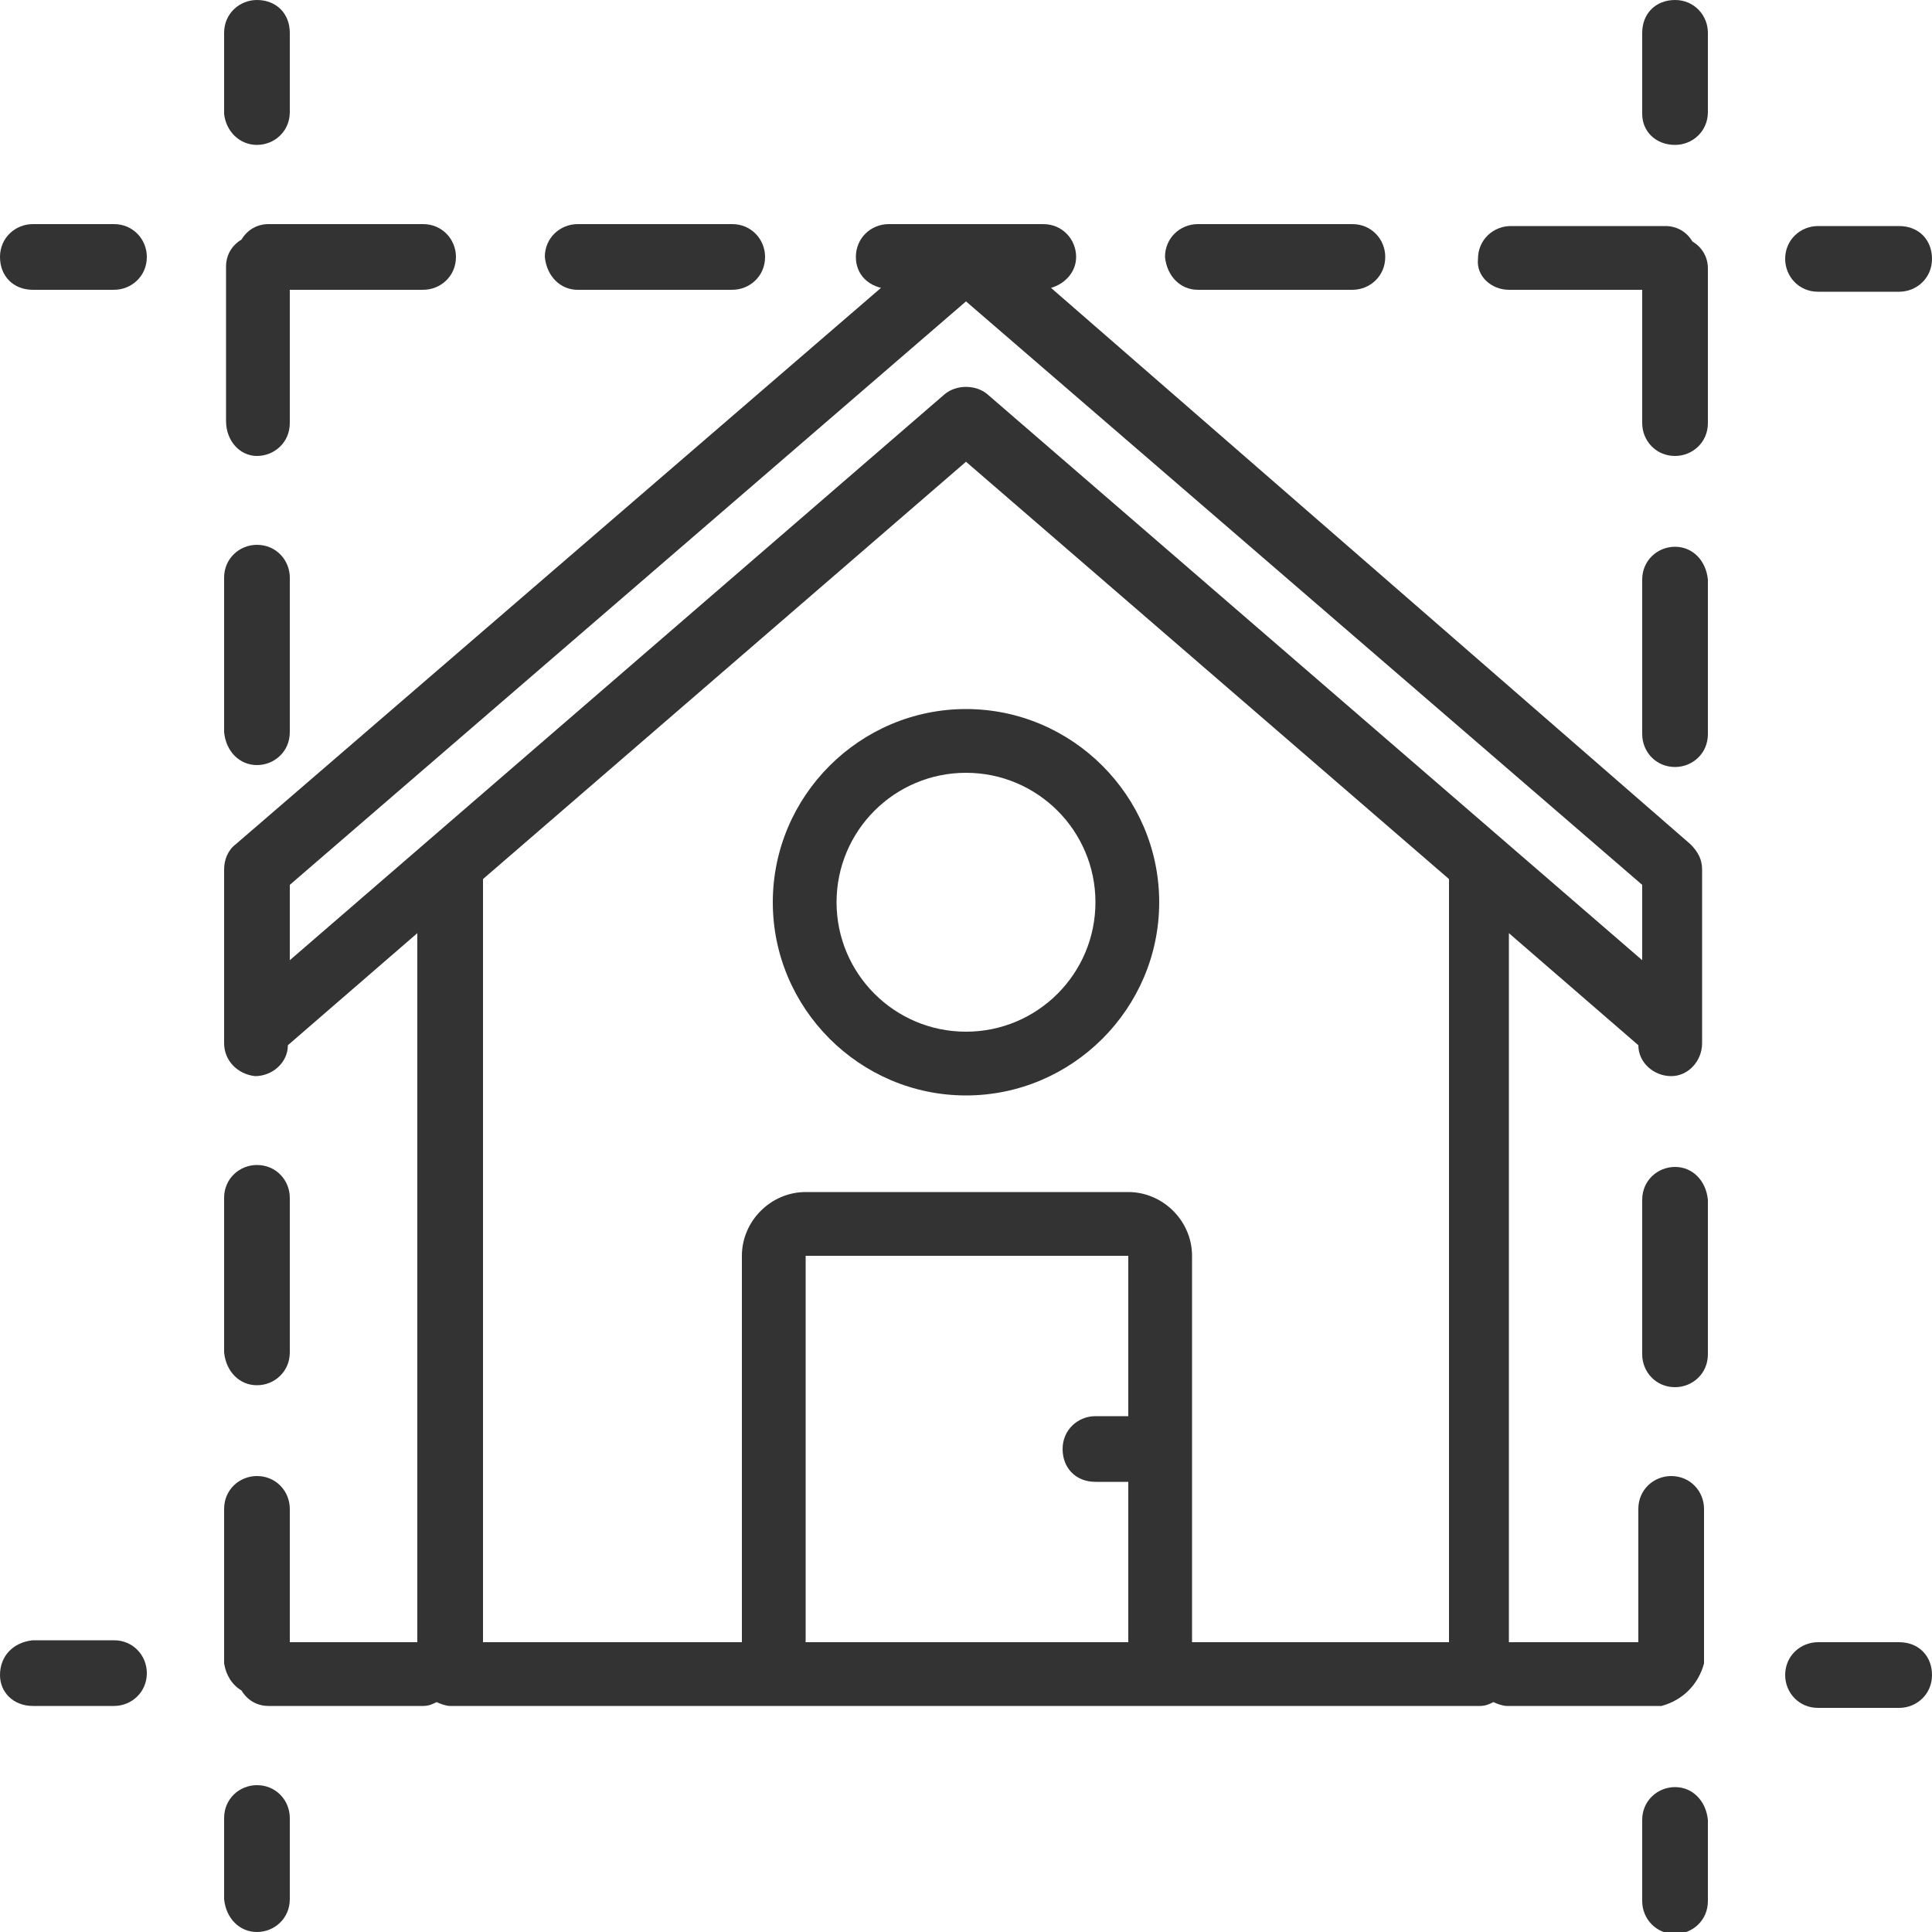
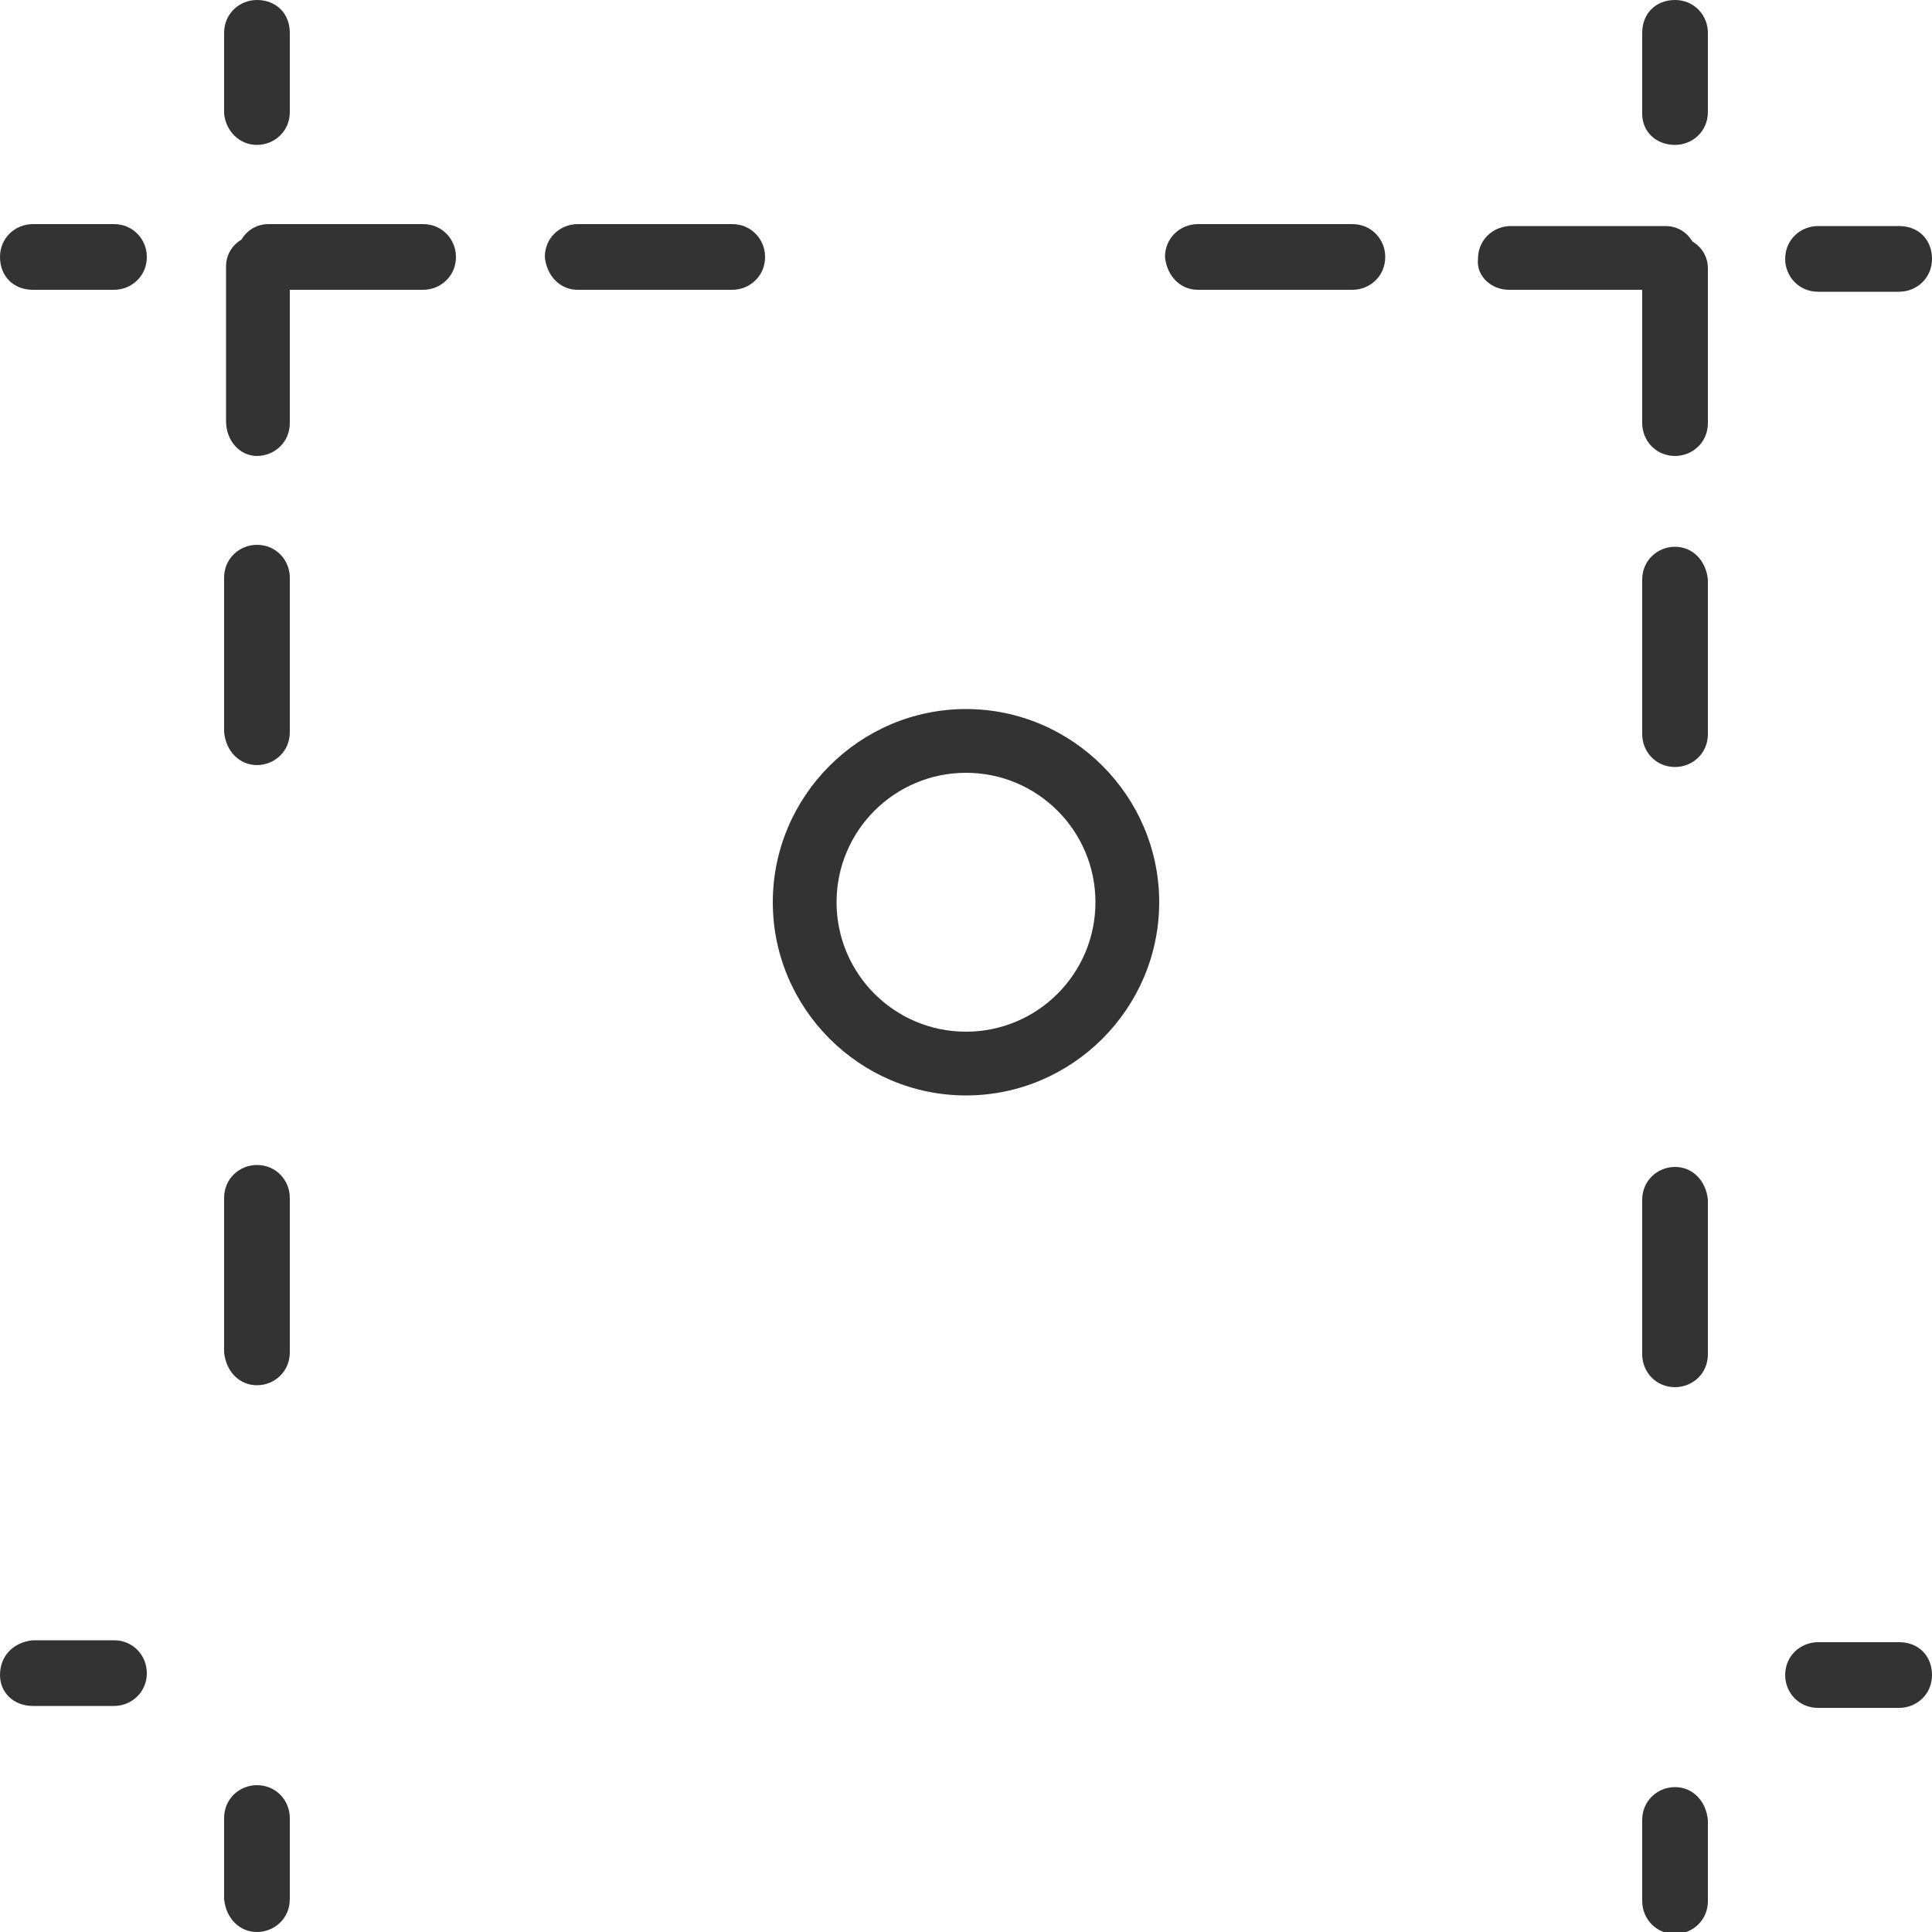
<svg xmlns="http://www.w3.org/2000/svg" version="1.1" id="Calque_1" x="0px" y="0px" viewBox="0 0 100 100" style="enable-background:new 0 0 100 100;" xml:space="preserve">
  <style type="text/css">
	.st0{clip-path:url(#SVGID_11_);}
	.st1{opacity:0.55;clip-path:url(#SVGID_12_);}
	.st2{fill:#4D4D4D;}
	.st3{fill:#FFFFFF;}
	.st4{clip-path:url(#SVGID_16_);}
	.st5{clip-path:url(#SVGID_17_);}
	.st6{opacity:0.4;}
	.st7{fill:#F1F1F1;}
	.st8{fill:#80B727;}
	.st9{fill:#4D4D4D;stroke:#E5E5E5;stroke-miterlimit:10;}
	.st10{fill:#282826;}
	.st11{clip-path:url(#SVGID_19_);}
	.st12{clip-path:url(#SVGID_20_);}
	.st13{opacity:0.55;clip-path:url(#SVGID_19_);}
	.st14{opacity:0.69;fill-rule:evenodd;clip-rule:evenodd;}
	.st15{clip-path:url(#SVGID_23_);}
	.st16{opacity:0.55;}
	.st17{fill:#333333;}
</style>
  <g>
    <path class="st17" d="M13.3,7.5c0.9,0,1.7-0.7,1.7-1.7V1.7C15,0.7,14.3,0,13.3,0c-0.9,0-1.7,0.7-1.7,1.7v4.2   C11.7,6.8,12.4,7.5,13.3,7.5z" />
-     <path class="st17" d="M12.5,87.5c0.3,0.5,0.8,0.8,1.4,0.8h8c0.3,0,0.5-0.1,0.7-0.2c0.2,0.1,0.5,0.2,0.7,0.2h53.3   c0.3,0,0.5-0.1,0.7-0.2c0.2,0.1,0.5,0.2,0.7,0.2h8c1.1-0.3,1.9-1.1,2.2-2.2v-8c0-0.9-0.7-1.7-1.7-1.7c-0.9,0-1.7,0.7-1.7,1.7V85   h-6.7V48.3l6.7,5.8c0,0.9,0.8,1.6,1.7,1.6c0.9,0,1.6-0.8,1.6-1.7v-9c0-0.5-0.2-0.9-0.6-1.3L54.4,14.9c0.7-0.2,1.3-0.8,1.3-1.6   c0-0.9-0.7-1.7-1.7-1.7h-8c-0.9,0-1.7,0.7-1.7,1.7c0,0.8,0.5,1.4,1.3,1.6L12.2,43.7c-0.4,0.3-0.6,0.8-0.6,1.3v9   c0,0.9,0.7,1.6,1.6,1.7c0.9,0,1.7-0.7,1.7-1.6l6.7-5.8V85H15v-6.9c0-0.9-0.7-1.7-1.7-1.7c-0.9,0-1.7,0.7-1.7,1.7v8   C11.7,86.7,12,87.2,12.5,87.5z M54,85H41.7V65h16.7v8.3h-1.7c-0.9,0-1.7,0.7-1.7,1.7s0.7,1.7,1.7,1.7h1.7V85H54z M15,46v-0.2   l35-30.2l35,30.2v3.9L51.1,20.4c-0.6-0.5-1.6-0.5-2.2,0L15,49.7V46z M50,23.9l25,21.6V85H61.7V65c0-1.8-1.5-3.3-3.3-3.3H41.7   c-1.8,0-3.3,1.5-3.3,3.3v20H25V45.5L50,23.9z" />
    <path class="st17" d="M13.3,71.7c0.9,0,1.7-0.7,1.7-1.7v-8c0-0.9-0.7-1.7-1.7-1.7c-0.9,0-1.7,0.7-1.7,1.7v8   C11.7,71,12.4,71.7,13.3,71.7z" />
    <path class="st17" d="M13.3,23.6c0.9,0,1.7-0.7,1.7-1.7V15h6.9c0.9,0,1.7-0.7,1.7-1.7c0-0.9-0.7-1.7-1.7-1.7h-8   c-0.6,0-1.1,0.3-1.4,0.8c-0.5,0.3-0.8,0.8-0.8,1.4v8C11.7,22.8,12.4,23.6,13.3,23.6z" />
    <path class="st17" d="M13.3,39.6c0.9,0,1.7-0.7,1.7-1.7v-8c0-0.9-0.7-1.7-1.7-1.7c-0.9,0-1.7,0.7-1.7,1.7v8   C11.7,38.9,12.4,39.6,13.3,39.6z" />
    <path class="st17" d="M13.3,100c0.9,0,1.7-0.7,1.7-1.7v-4.2c0-0.9-0.7-1.7-1.7-1.7c-0.9,0-1.7,0.7-1.7,1.7v4.2   C11.7,99.3,12.4,100,13.3,100z" />
    <path class="st17" d="M1.7,15h4.2c0.9,0,1.7-0.7,1.7-1.7c0-0.9-0.7-1.7-1.7-1.7H1.7c-0.9,0-1.7,0.7-1.7,1.7C0,14.3,0.7,15,1.7,15z" />
    <path class="st17" d="M62,15h8c0.9,0,1.7-0.7,1.7-1.7c0-0.9-0.7-1.7-1.7-1.7h-8c-0.9,0-1.7,0.7-1.7,1.7C60.4,14.3,61.1,15,62,15z" />
    <path class="st17" d="M78.1,15H85v6.9c0,0.9,0.7,1.7,1.7,1.7c0.9,0,1.7-0.7,1.7-1.7v-8c0-0.6-0.3-1.1-0.8-1.4   c-0.3-0.5-0.8-0.8-1.4-0.8h-8c-0.9,0-1.7,0.7-1.7,1.7C76.4,14.3,77.2,15,78.1,15z" />
    <path class="st17" d="M29.9,15h8c0.9,0,1.7-0.7,1.7-1.7c0-0.9-0.7-1.7-1.7-1.7h-8c-0.9,0-1.7,0.7-1.7,1.7C28.3,14.3,29,15,29.9,15z   " />
    <path class="st17" d="M98.3,11.7h-4.2c-0.9,0-1.7,0.7-1.7,1.7c0,0.9,0.7,1.7,1.7,1.7h4.2c0.9,0,1.7-0.7,1.7-1.7   C100,12.4,99.3,11.7,98.3,11.7z" />
    <path class="st17" d="M86.7,92.5c-0.9,0-1.7,0.7-1.7,1.7v4.2c0,0.9,0.7,1.7,1.7,1.7c0.9,0,1.7-0.7,1.7-1.7v-4.2   C88.3,93.2,87.6,92.5,86.7,92.5z" />
    <path class="st17" d="M86.7,28.3c-0.9,0-1.7,0.7-1.7,1.7v8c0,0.9,0.7,1.7,1.7,1.7c0.9,0,1.7-0.7,1.7-1.7v-8   C88.3,29,87.6,28.3,86.7,28.3z" />
    <path class="st17" d="M86.7,60.4c-0.9,0-1.7,0.7-1.7,1.7v8c0,0.9,0.7,1.7,1.7,1.7c0.9,0,1.7-0.7,1.7-1.7v-8   C88.3,61.1,87.6,60.4,86.7,60.4z" />
    <path class="st17" d="M86.7,7.5c0.9,0,1.7-0.7,1.7-1.7V1.7c0-0.9-0.7-1.7-1.7-1.7C85.7,0,85,0.7,85,1.7v4.2   C85,6.8,85.7,7.5,86.7,7.5z" />
    <path class="st17" d="M98.3,85h-4.2c-0.9,0-1.7,0.7-1.7,1.7c0,0.9,0.7,1.7,1.7,1.7h4.2c0.9,0,1.7-0.7,1.7-1.7   C100,85.7,99.3,85,98.3,85z" />
    <path class="st17" d="M1.7,88.3h4.2c0.9,0,1.7-0.7,1.7-1.7c0-0.9-0.7-1.7-1.7-1.7H1.7C0.7,85,0,85.7,0,86.7   C0,87.6,0.7,88.3,1.7,88.3z" />
    <path class="st17" d="M50,56.7c5.5,0,10-4.5,10-10s-4.5-10-10-10s-10,4.5-10,10C40,52.2,44.5,56.7,50,56.7z M50,40   c3.7,0,6.7,3,6.7,6.7s-3,6.7-6.7,6.7s-6.7-3-6.7-6.7C43.3,43,46.3,40,50,40z" />
  </g>
</svg>